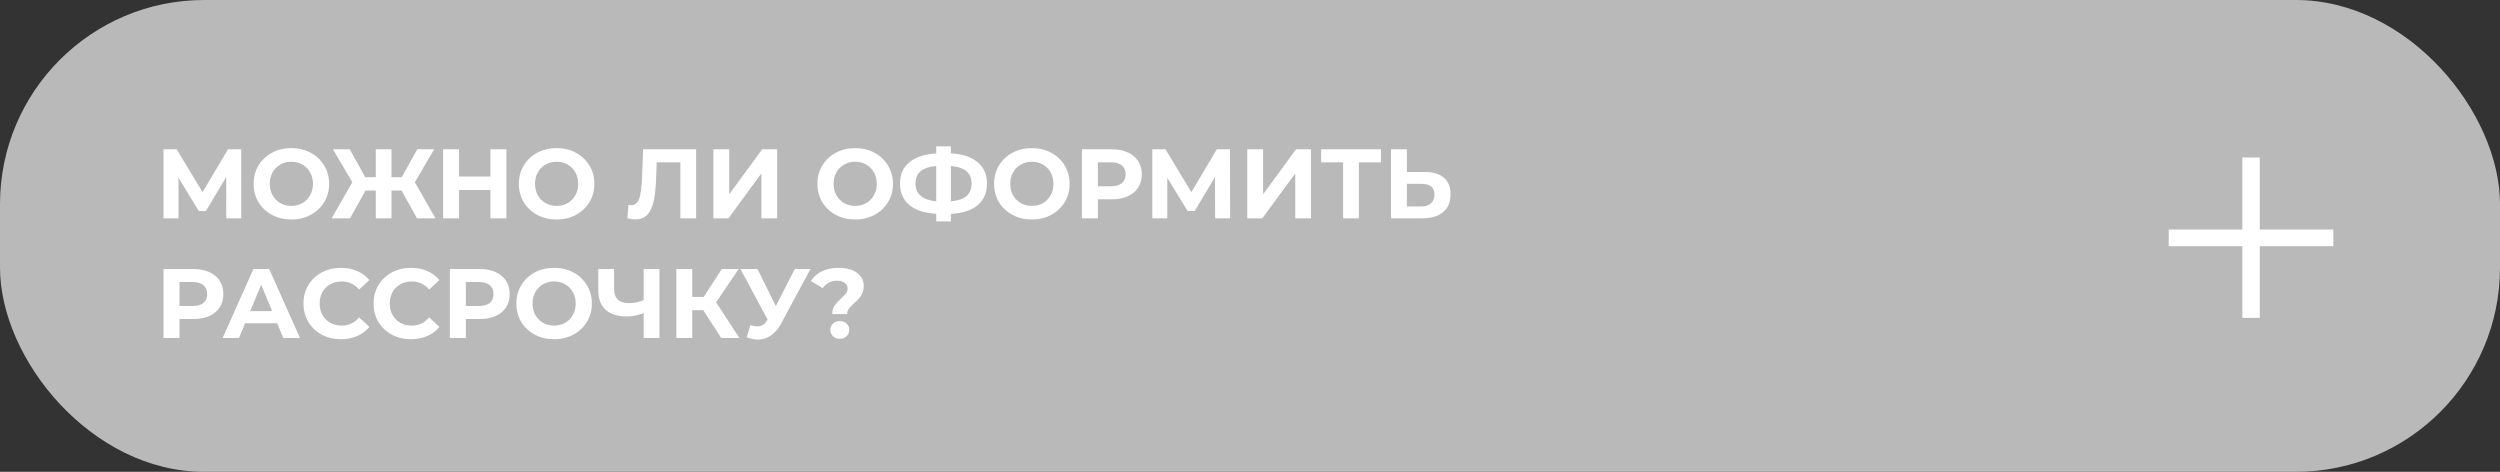
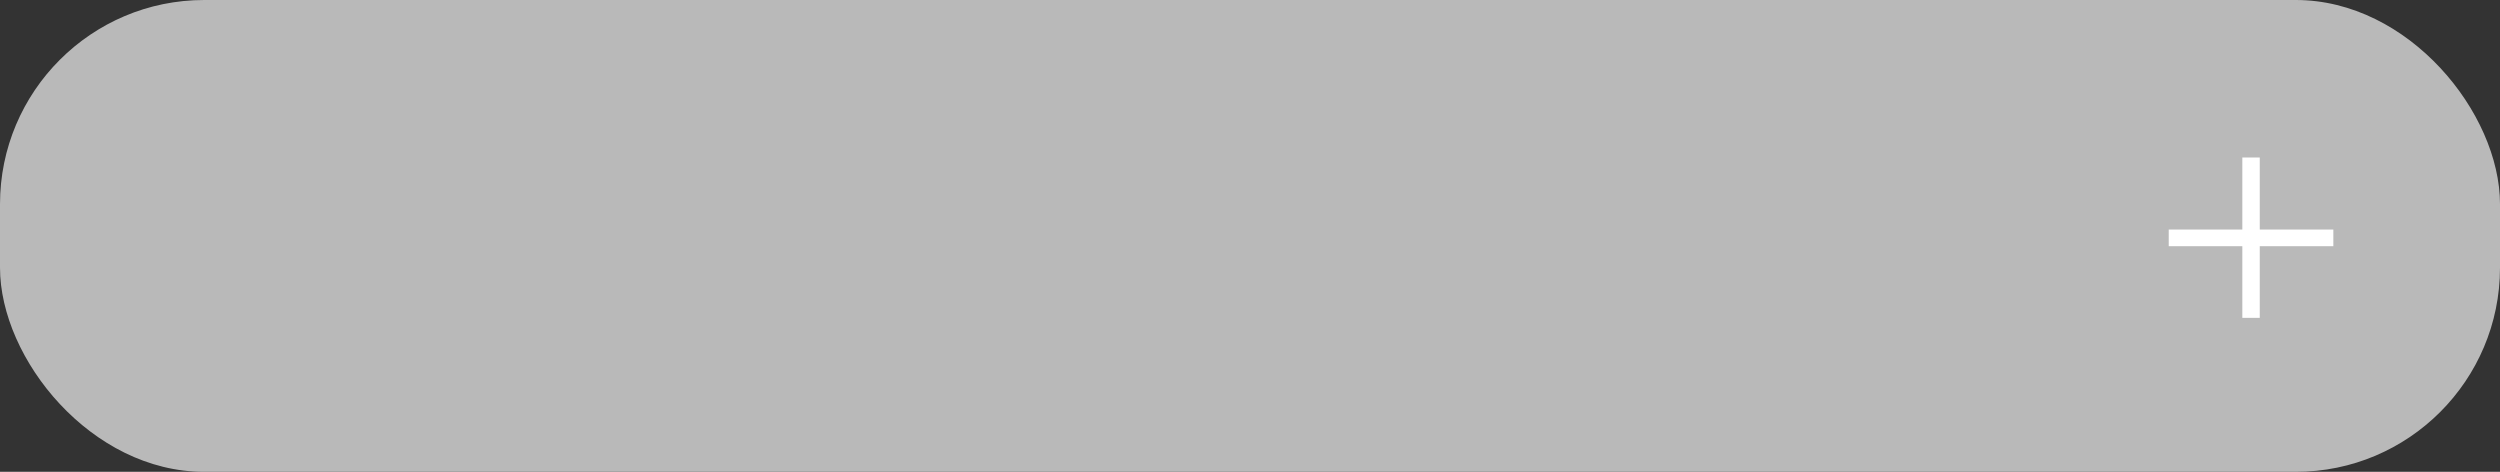
<svg xmlns="http://www.w3.org/2000/svg" width="355" height="67" viewBox="0 0 355 67" fill="none">
  <rect x="0" y="0" width="355" height="67" fill="#333333" stroke="none" />
  <rect width="355" height="67" rx="29" fill="#B9B9B9" />
-   <path d="M32.136 31L32.122 25.134L29.238 29.964H28.23L25.346 25.246V31H23.218V21.2H25.094L28.762 27.29L32.374 21.2H34.25L34.264 31H32.136ZM41.374 31.168C40.357 31.168 39.438 30.949 38.617 30.51C37.804 30.071 37.165 29.469 36.699 28.704C36.241 27.929 36.013 27.061 36.013 26.1C36.013 25.139 36.241 24.275 36.699 23.51C37.165 22.735 37.804 22.129 38.617 21.69C39.438 21.251 40.357 21.032 41.374 21.032C42.392 21.032 43.306 21.251 44.118 21.69C44.931 22.129 45.57 22.735 46.036 23.51C46.503 24.275 46.736 25.139 46.736 26.1C46.736 27.061 46.503 27.929 46.036 28.704C45.57 29.469 44.931 30.071 44.118 30.51C43.306 30.949 42.392 31.168 41.374 31.168ZM41.374 29.236C41.953 29.236 42.476 29.105 42.943 28.844C43.409 28.573 43.773 28.2 44.035 27.724C44.305 27.248 44.441 26.707 44.441 26.1C44.441 25.493 44.305 24.952 44.035 24.476C43.773 24 43.409 23.631 42.943 23.37C42.476 23.099 41.953 22.964 41.374 22.964C40.796 22.964 40.273 23.099 39.806 23.37C39.34 23.631 38.971 24 38.7 24.476C38.439 24.952 38.309 25.493 38.309 26.1C38.309 26.707 38.439 27.248 38.7 27.724C38.971 28.2 39.34 28.573 39.806 28.844C40.273 29.105 40.796 29.236 41.374 29.236ZM57.018 27.052H55.59V31H53.364V27.052H51.908L49.71 31H47.092L50.032 25.876L47.274 21.2H49.668L51.866 25.162H53.364V21.2H55.59V25.162H57.046L59.258 21.2H61.652L58.908 25.876L61.834 31H59.216L57.018 27.052ZM71.909 21.2V31H69.641V26.982H65.189V31H62.921V21.2H65.189V25.064H69.641V21.2H71.909ZM79.04 31.168C78.023 31.168 77.104 30.949 76.282 30.51C75.471 30.071 74.831 29.469 74.365 28.704C73.907 27.929 73.678 27.061 73.678 26.1C73.678 25.139 73.907 24.275 74.365 23.51C74.831 22.735 75.471 22.129 76.282 21.69C77.104 21.251 78.023 21.032 79.04 21.032C80.058 21.032 80.972 21.251 81.784 21.69C82.597 22.129 83.236 22.735 83.703 23.51C84.169 24.275 84.403 25.139 84.403 26.1C84.403 27.061 84.169 27.929 83.703 28.704C83.236 29.469 82.597 30.071 81.784 30.51C80.972 30.949 80.058 31.168 79.04 31.168ZM79.04 29.236C79.619 29.236 80.142 29.105 80.609 28.844C81.075 28.573 81.439 28.2 81.701 27.724C81.971 27.248 82.106 26.707 82.106 26.1C82.106 25.493 81.971 24.952 81.701 24.476C81.439 24 81.075 23.631 80.609 23.37C80.142 23.099 79.619 22.964 79.04 22.964C78.462 22.964 77.939 23.099 77.472 23.37C77.006 23.631 76.637 24 76.367 24.476C76.105 24.952 75.975 25.493 75.975 26.1C75.975 26.707 76.105 27.248 76.367 27.724C76.637 28.2 77.006 28.573 77.472 28.844C77.939 29.105 78.462 29.236 79.04 29.236ZM98.85 21.2V31H96.611V23.048H93.251L93.18 25.092C93.134 26.483 93.022 27.612 92.844 28.48C92.667 29.339 92.368 30.001 91.948 30.468C91.538 30.925 90.959 31.154 90.213 31.154C89.904 31.154 89.531 31.103 89.093 31L89.233 29.082C89.354 29.119 89.489 29.138 89.638 29.138C90.18 29.138 90.558 28.821 90.772 28.186C90.987 27.542 91.123 26.539 91.178 25.176L91.319 21.2H98.85ZM101.298 21.2H103.552V27.584L108.228 21.2H110.356V31H108.116V24.63L103.44 31H101.298V21.2ZM121.437 31.168C120.42 31.168 119.5 30.949 118.679 30.51C117.867 30.071 117.228 29.469 116.761 28.704C116.304 27.929 116.075 27.061 116.075 26.1C116.075 25.139 116.304 24.275 116.761 23.51C117.228 22.735 117.867 22.129 118.679 21.69C119.5 21.251 120.42 21.032 121.437 21.032C122.454 21.032 123.369 21.251 124.181 21.69C124.993 22.129 125.632 22.735 126.099 23.51C126.566 24.275 126.799 25.139 126.799 26.1C126.799 27.061 126.566 27.929 126.099 28.704C125.632 29.469 124.993 30.071 124.181 30.51C123.369 30.949 122.454 31.168 121.437 31.168ZM121.437 29.236C122.016 29.236 122.538 29.105 123.005 28.844C123.472 28.573 123.836 28.2 124.097 27.724C124.368 27.248 124.503 26.707 124.503 26.1C124.503 25.493 124.368 24.952 124.097 24.476C123.836 24 123.472 23.631 123.005 23.37C122.538 23.099 122.016 22.964 121.437 22.964C120.858 22.964 120.336 23.099 119.869 23.37C119.402 23.631 119.034 24 118.763 24.476C118.502 24.952 118.371 25.493 118.371 26.1C118.371 26.707 118.502 27.248 118.763 27.724C119.034 28.2 119.402 28.573 119.869 28.844C120.336 29.105 120.858 29.236 121.437 29.236ZM140.152 26.072C140.152 27.369 139.709 28.391 138.822 29.138C137.945 29.875 136.68 30.286 135.028 30.37V31.434H132.942V30.356C131.281 30.263 130.007 29.847 129.12 29.11C128.243 28.363 127.804 27.351 127.804 26.072C127.804 24.784 128.243 23.776 129.12 23.048C130.007 22.311 131.281 21.891 132.942 21.788V20.78H135.028V21.774C136.68 21.867 137.945 22.287 138.822 23.034C139.709 23.781 140.152 24.793 140.152 26.072ZM135.028 28.592C136.017 28.499 136.755 28.247 137.24 27.836C137.725 27.416 137.968 26.823 137.968 26.058C137.968 24.565 136.988 23.734 135.028 23.566V28.592ZM130.002 26.072C130.002 27.547 130.982 28.387 132.942 28.592V23.566C131.943 23.659 131.201 23.911 130.716 24.322C130.24 24.723 130.002 25.307 130.002 26.072ZM146.525 31.168C145.508 31.168 144.588 30.949 143.767 30.51C142.955 30.071 142.316 29.469 141.849 28.704C141.392 27.929 141.163 27.061 141.163 26.1C141.163 25.139 141.392 24.275 141.849 23.51C142.316 22.735 142.955 22.129 143.767 21.69C144.588 21.251 145.508 21.032 146.525 21.032C147.542 21.032 148.457 21.251 149.269 21.69C150.081 22.129 150.72 22.735 151.187 23.51C151.654 24.275 151.887 25.139 151.887 26.1C151.887 27.061 151.654 27.929 151.187 28.704C150.72 29.469 150.081 30.071 149.269 30.51C148.457 30.949 147.542 31.168 146.525 31.168ZM146.525 29.236C147.104 29.236 147.626 29.105 148.093 28.844C148.56 28.573 148.924 28.2 149.185 27.724C149.456 27.248 149.591 26.707 149.591 26.1C149.591 25.493 149.456 24.952 149.185 24.476C148.924 24 148.56 23.631 148.093 23.37C147.626 23.099 147.104 22.964 146.525 22.964C145.946 22.964 145.424 23.099 144.957 23.37C144.49 23.631 144.122 24 143.851 24.476C143.59 24.952 143.459 25.493 143.459 26.1C143.459 26.707 143.59 27.248 143.851 27.724C144.122 28.2 144.49 28.573 144.957 28.844C145.424 29.105 145.946 29.236 146.525 29.236ZM157.876 21.2C158.744 21.2 159.495 21.345 160.13 21.634C160.774 21.923 161.269 22.334 161.614 22.866C161.959 23.398 162.132 24.028 162.132 24.756C162.132 25.475 161.959 26.105 161.614 26.646C161.269 27.178 160.774 27.589 160.13 27.878C159.495 28.158 158.744 28.298 157.876 28.298H155.902V31H153.634V21.2H157.876ZM157.75 26.45C158.431 26.45 158.949 26.305 159.304 26.016C159.659 25.717 159.836 25.297 159.836 24.756C159.836 24.205 159.659 23.785 159.304 23.496C158.949 23.197 158.431 23.048 157.75 23.048H155.902V26.45H157.75ZM172.546 31L172.532 25.134L169.648 29.964H168.64L165.756 25.246V31H163.628V21.2H165.504L169.172 27.29L172.784 21.2H174.66L174.674 31H172.546ZM177.109 21.2H179.363V27.584L184.039 21.2H186.167V31H183.927V24.63L179.251 31H177.109V21.2ZM196.097 23.048H192.961V31H190.721V23.048H187.599V21.2H196.097V23.048ZM202.267 24.42C203.461 24.42 204.376 24.686 205.011 25.218C205.655 25.75 205.977 26.539 205.977 27.584C205.977 28.695 205.622 29.544 204.913 30.132C204.213 30.711 203.223 31 201.945 31H197.521V21.2H199.775V24.42H202.267ZM201.819 29.32C202.407 29.32 202.864 29.175 203.191 28.886C203.527 28.597 203.695 28.177 203.695 27.626C203.695 26.609 203.069 26.1 201.819 26.1H199.775V29.32H201.819ZM27.46 38.2C28.328 38.2 29.079 38.345 29.714 38.634C30.358 38.923 30.853 39.334 31.198 39.866C31.543 40.398 31.716 41.028 31.716 41.756C31.716 42.475 31.543 43.105 31.198 43.646C30.853 44.178 30.358 44.589 29.714 44.878C29.079 45.158 28.328 45.298 27.46 45.298H25.486V48H23.218V38.2H27.46ZM27.334 43.45C28.015 43.45 28.533 43.305 28.888 43.016C29.243 42.717 29.42 42.297 29.42 41.756C29.42 41.205 29.243 40.785 28.888 40.496C28.533 40.197 28.015 40.048 27.334 40.048H25.486V43.45H27.334ZM39.356 45.9H34.806L33.938 48H31.614L35.982 38.2H38.222L42.604 48H40.224L39.356 45.9ZM38.642 44.178L37.088 40.426L35.534 44.178H38.642ZM48.401 48.168C47.402 48.168 46.497 47.953 45.685 47.524C44.882 47.085 44.248 46.483 43.781 45.718C43.324 44.943 43.095 44.071 43.095 43.1C43.095 42.129 43.324 41.261 43.781 40.496C44.248 39.721 44.882 39.119 45.685 38.69C46.497 38.251 47.407 38.032 48.415 38.032C49.264 38.032 50.029 38.181 50.711 38.48C51.401 38.779 51.98 39.208 52.447 39.768L50.991 41.112C50.328 40.347 49.507 39.964 48.527 39.964C47.92 39.964 47.379 40.099 46.903 40.37C46.427 40.631 46.053 41 45.783 41.476C45.522 41.952 45.391 42.493 45.391 43.1C45.391 43.707 45.522 44.248 45.783 44.724C46.053 45.2 46.427 45.573 46.903 45.844C47.379 46.105 47.92 46.236 48.527 46.236C49.507 46.236 50.328 45.849 50.991 45.074L52.447 46.418C51.98 46.987 51.401 47.421 50.711 47.72C50.02 48.019 49.25 48.168 48.401 48.168ZM58.354 48.168C57.355 48.168 56.45 47.953 55.638 47.524C54.835 47.085 54.201 46.483 53.734 45.718C53.277 44.943 53.048 44.071 53.048 43.1C53.048 42.129 53.277 41.261 53.734 40.496C54.201 39.721 54.835 39.119 55.638 38.69C56.45 38.251 57.36 38.032 58.368 38.032C59.217 38.032 59.983 38.181 60.664 38.48C61.355 38.779 61.933 39.208 62.4 39.768L60.944 41.112C60.281 40.347 59.46 39.964 58.48 39.964C57.873 39.964 57.332 40.099 56.856 40.37C56.38 40.631 56.007 41 55.736 41.476C55.475 41.952 55.344 42.493 55.344 43.1C55.344 43.707 55.475 44.248 55.736 44.724C56.007 45.2 56.38 45.573 56.856 45.844C57.332 46.105 57.873 46.236 58.48 46.236C59.46 46.236 60.281 45.849 60.944 45.074L62.4 46.418C61.933 46.987 61.355 47.421 60.664 47.72C59.973 48.019 59.203 48.168 58.354 48.168ZM68.12 38.2C68.988 38.2 69.74 38.345 70.374 38.634C71.018 38.923 71.513 39.334 71.858 39.866C72.204 40.398 72.376 41.028 72.376 41.756C72.376 42.475 72.204 43.105 71.858 43.646C71.513 44.178 71.018 44.589 70.374 44.878C69.74 45.158 68.988 45.298 68.12 45.298H66.146V48H63.878V38.2H68.12ZM67.994 43.45C68.675 43.45 69.194 43.305 69.548 43.016C69.903 42.717 70.08 42.297 70.08 41.756C70.08 41.205 69.903 40.785 69.548 40.496C69.194 40.197 68.675 40.048 67.994 40.048H66.146V43.45H67.994ZM78.685 48.168C77.668 48.168 76.748 47.949 75.927 47.51C75.115 47.071 74.476 46.469 74.009 45.704C73.552 44.929 73.323 44.061 73.323 43.1C73.323 42.139 73.552 41.275 74.009 40.51C74.476 39.735 75.115 39.129 75.927 38.69C76.748 38.251 77.668 38.032 78.685 38.032C79.702 38.032 80.617 38.251 81.429 38.69C82.241 39.129 82.88 39.735 83.347 40.51C83.814 41.275 84.047 42.139 84.047 43.1C84.047 44.061 83.814 44.929 83.347 45.704C82.88 46.469 82.241 47.071 81.429 47.51C80.617 47.949 79.702 48.168 78.685 48.168ZM78.685 46.236C79.264 46.236 79.786 46.105 80.253 45.844C80.72 45.573 81.084 45.2 81.345 44.724C81.616 44.248 81.751 43.707 81.751 43.1C81.751 42.493 81.616 41.952 81.345 41.476C81.084 41 80.72 40.631 80.253 40.37C79.786 40.099 79.264 39.964 78.685 39.964C78.106 39.964 77.584 40.099 77.117 40.37C76.65 40.631 76.282 41 76.011 41.476C75.75 41.952 75.619 42.493 75.619 43.1C75.619 43.707 75.75 44.248 76.011 44.724C76.282 45.2 76.65 45.573 77.117 45.844C77.584 46.105 78.106 46.236 78.685 46.236ZM93.639 38.2V48H91.399V44.472C90.55 44.78 89.761 44.934 89.033 44.934C87.717 44.934 86.709 44.621 86.009 43.996C85.309 43.361 84.959 42.451 84.959 41.266V38.2H87.199V41.014C87.199 41.686 87.376 42.195 87.731 42.54C88.095 42.876 88.618 43.044 89.299 43.044C90.046 43.044 90.746 42.899 91.399 42.61V38.2H93.639ZM99.869 44.052H98.301V48H96.047V38.2H98.301V42.162H99.925L102.501 38.2H104.895L101.689 42.932L104.993 48H102.417L99.869 44.052ZM115.082 38.2L110.91 45.956C110.508 46.703 110.023 47.267 109.454 47.65C108.894 48.033 108.282 48.224 107.62 48.224C107.106 48.224 106.574 48.112 106.024 47.888L106.57 46.166C106.962 46.287 107.288 46.348 107.55 46.348C107.83 46.348 108.082 46.283 108.306 46.152C108.53 46.012 108.735 45.797 108.922 45.508L109.006 45.396L105.142 38.2H107.564L110.168 43.464L112.856 38.2H115.082ZM118.184 44.598C118.184 44.113 118.292 43.711 118.506 43.394C118.73 43.077 119.052 42.727 119.472 42.344C119.78 42.064 120.004 41.831 120.144 41.644C120.294 41.448 120.368 41.229 120.368 40.986C120.368 40.641 120.228 40.37 119.948 40.174C119.678 39.969 119.314 39.866 118.856 39.866C118.418 39.866 118.026 39.959 117.68 40.146C117.344 40.323 117.06 40.575 116.826 40.902L115.132 39.908C115.524 39.311 116.052 38.849 116.714 38.522C117.386 38.195 118.18 38.032 119.094 38.032C120.168 38.032 121.026 38.261 121.67 38.718C122.324 39.175 122.65 39.81 122.65 40.622C122.65 41.005 122.585 41.341 122.454 41.63C122.333 41.919 122.179 42.167 121.992 42.372C121.815 42.568 121.582 42.797 121.292 43.058C120.947 43.366 120.695 43.627 120.536 43.842C120.378 44.047 120.298 44.299 120.298 44.598H118.184ZM119.248 48.112C118.866 48.112 118.544 47.991 118.282 47.748C118.03 47.496 117.904 47.193 117.904 46.838C117.904 46.483 118.03 46.189 118.282 45.956C118.534 45.713 118.856 45.592 119.248 45.592C119.64 45.592 119.962 45.713 120.214 45.956C120.466 46.189 120.592 46.483 120.592 46.838C120.592 47.193 120.462 47.496 120.2 47.748C119.948 47.991 119.631 48.112 119.248 48.112Z" fill="white" />
  <path d="M318.41 45.135V22.365H320.885V45.135H318.41ZM307.96 34.96V32.595H331.335V34.96H307.96Z" fill="white" />
</svg>